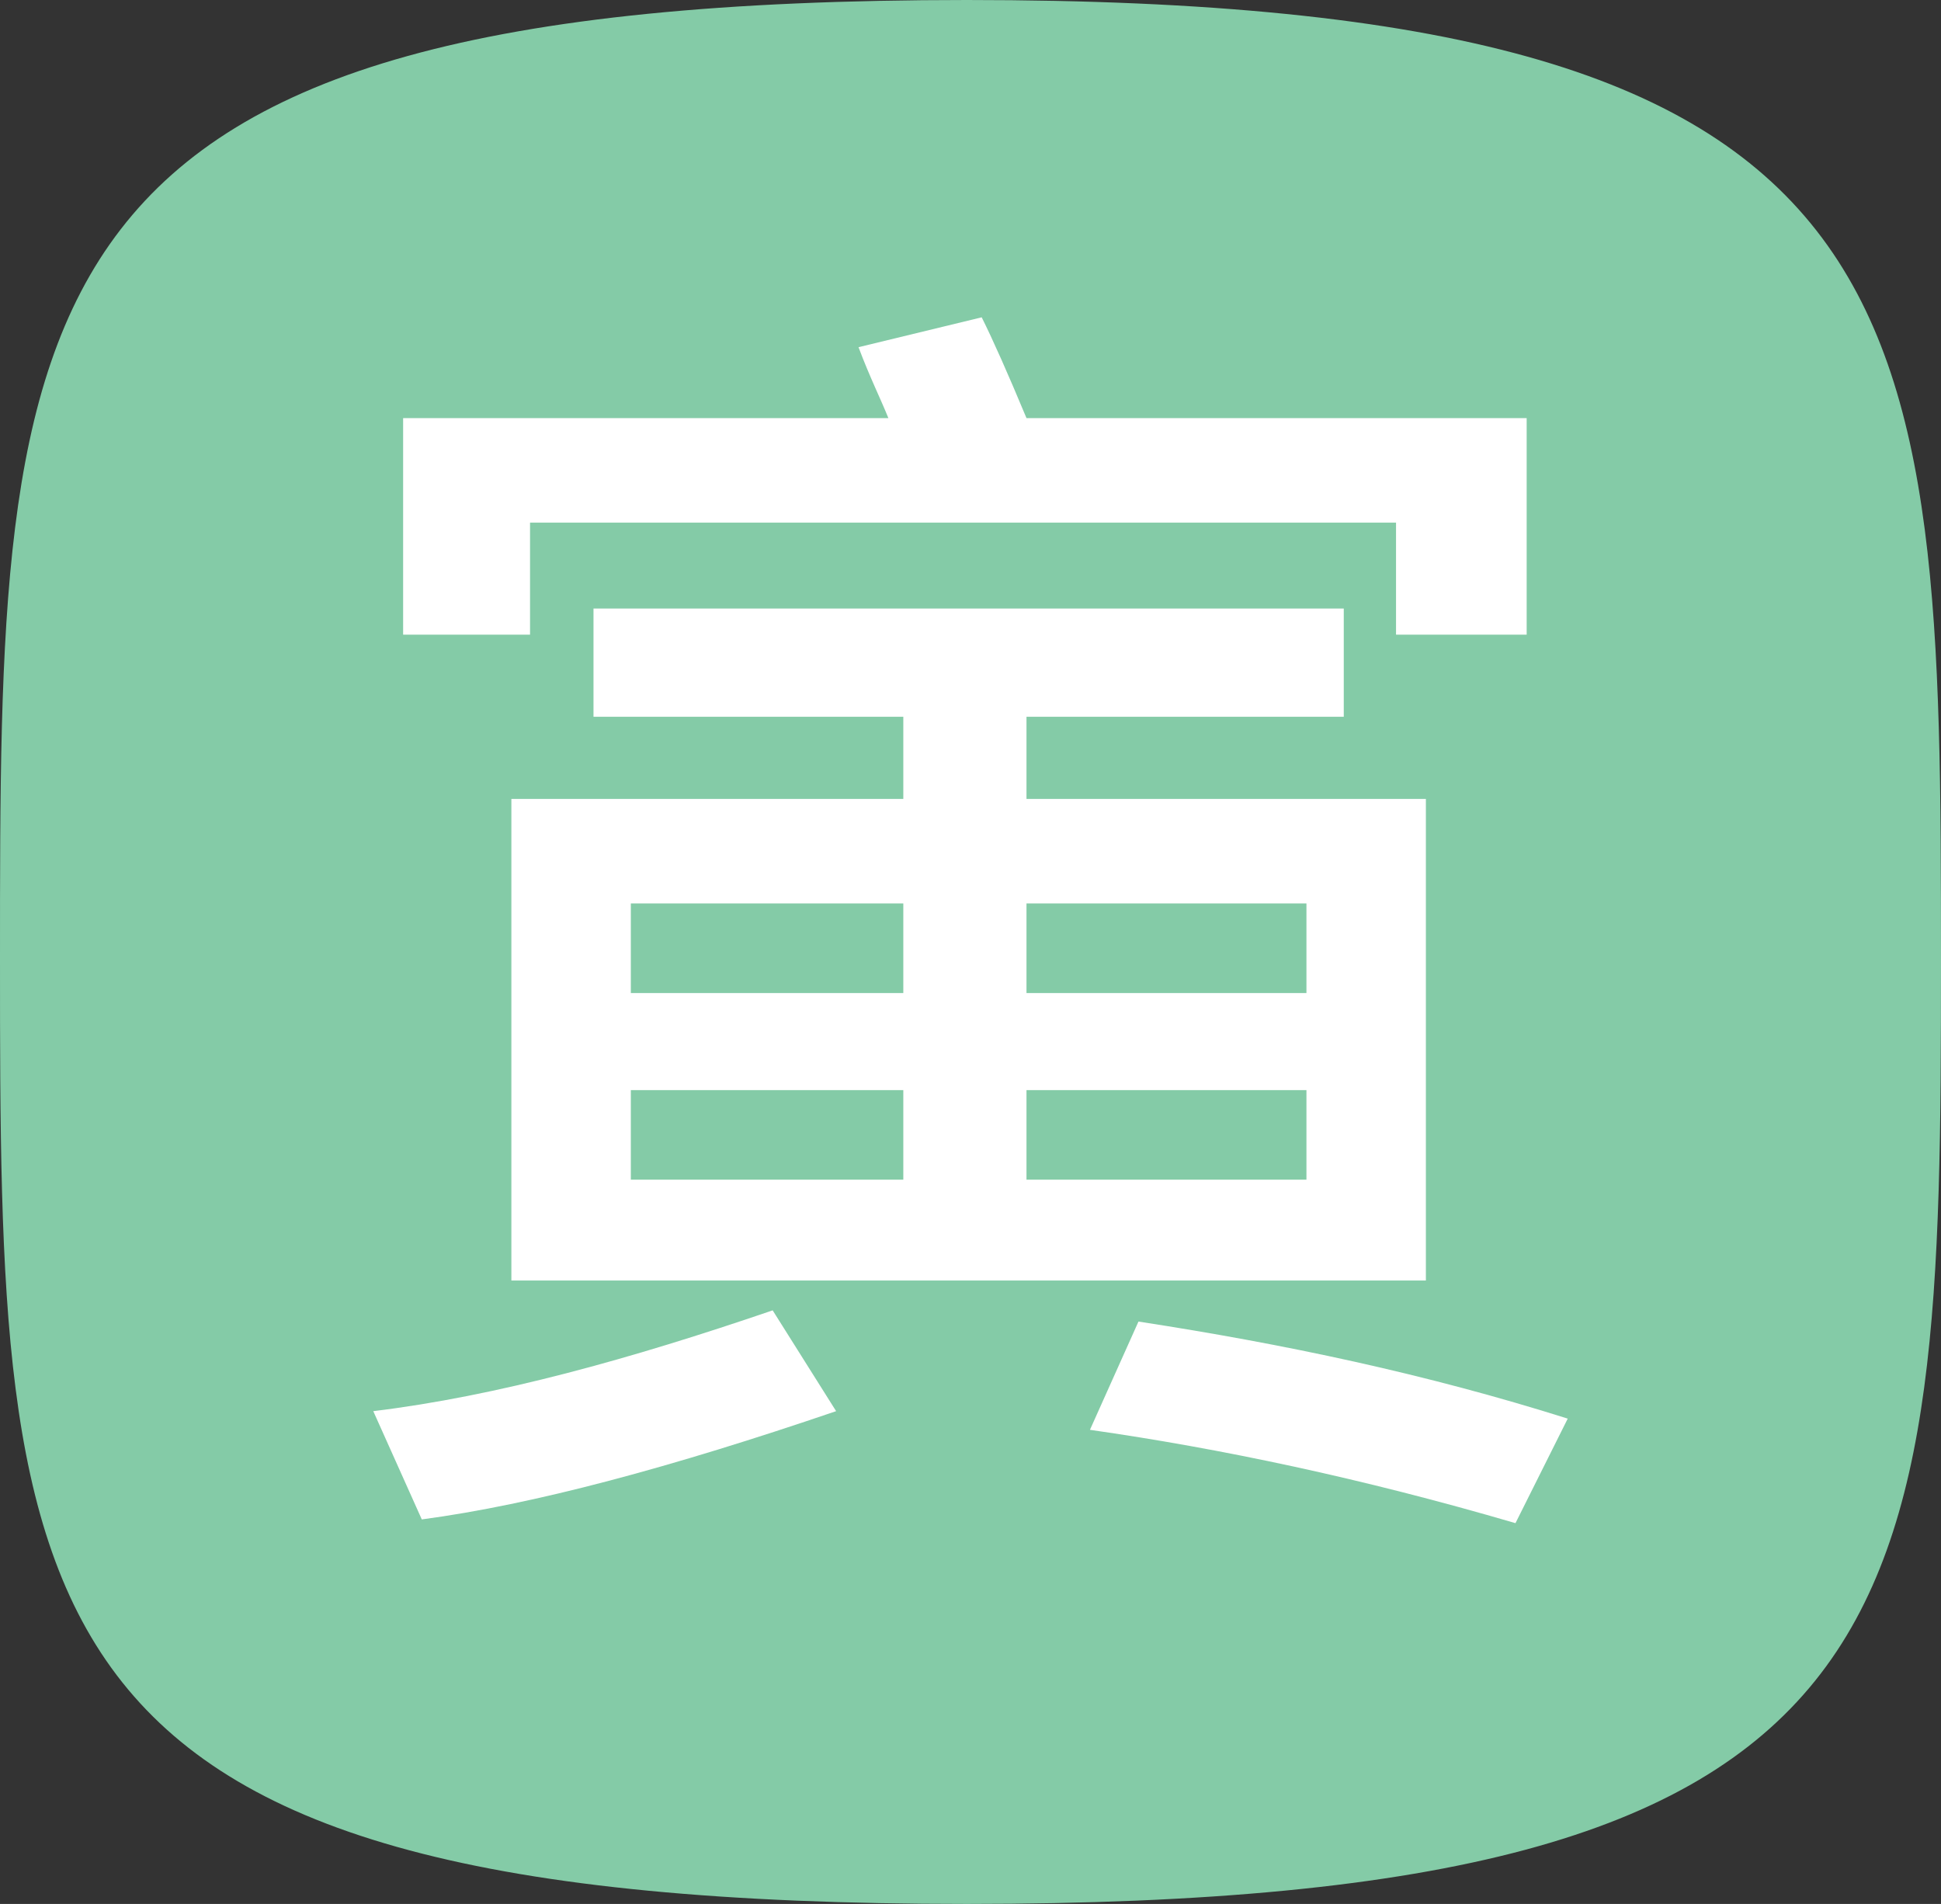
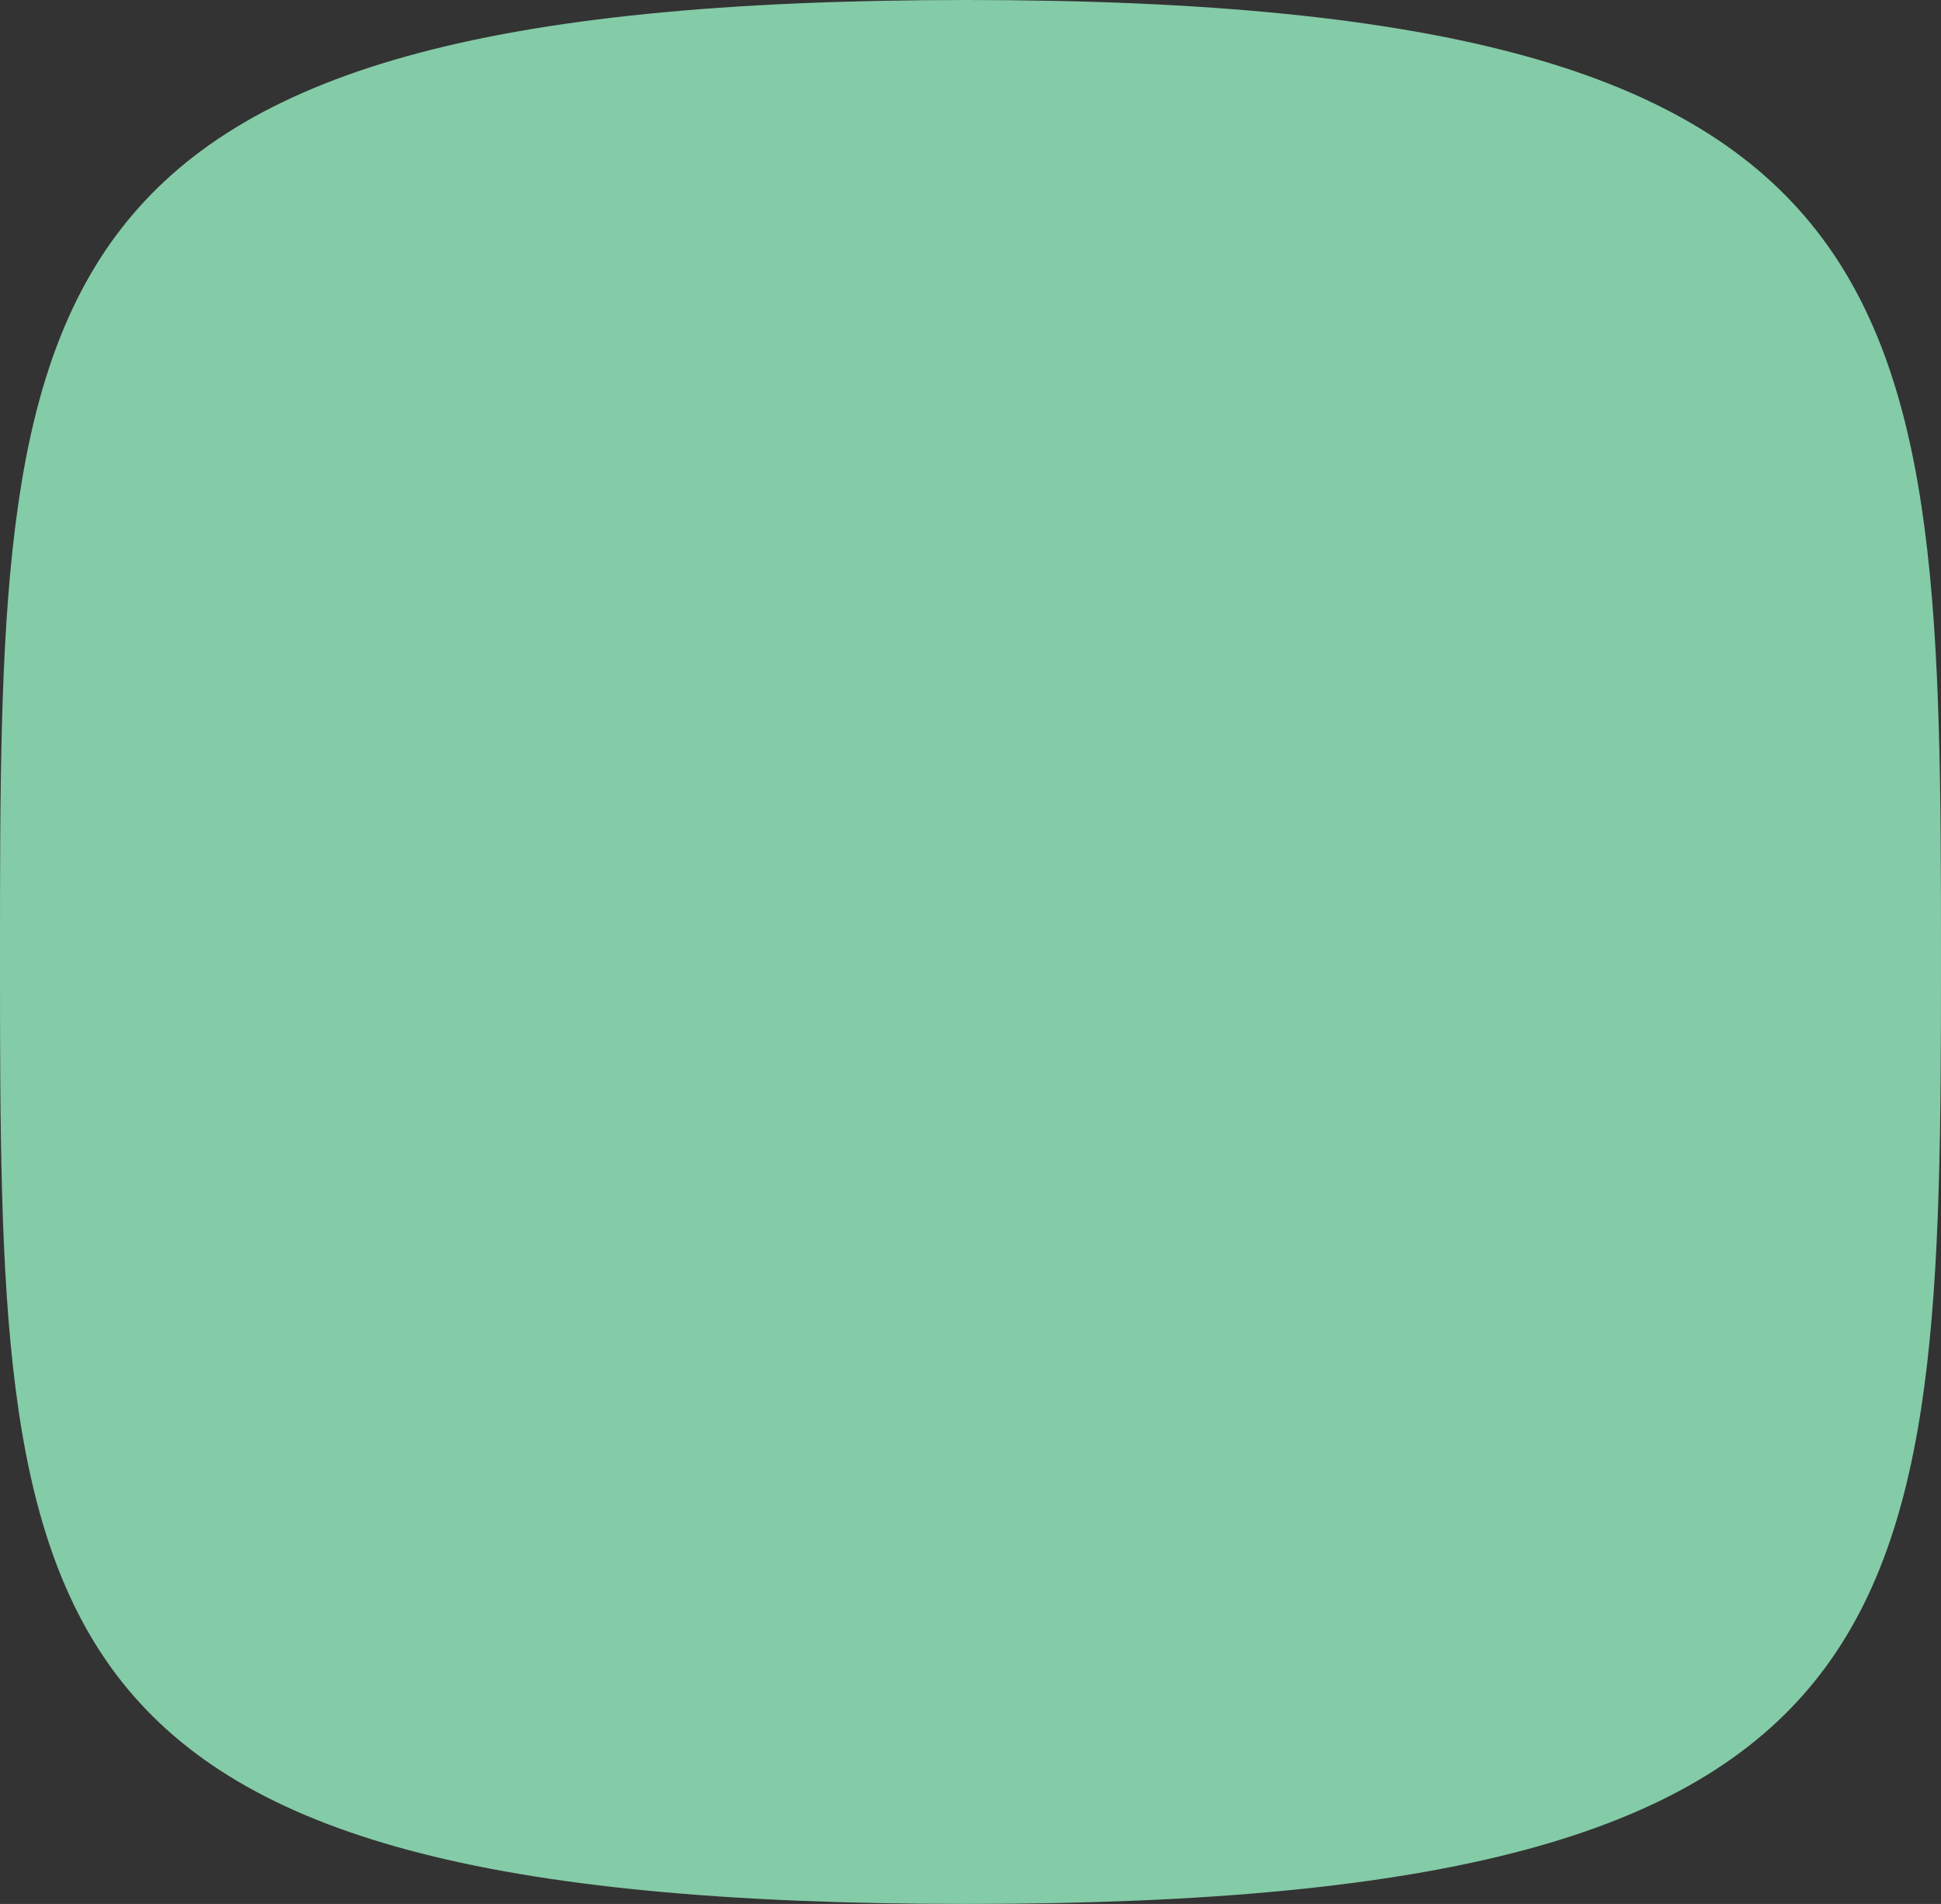
<svg xmlns="http://www.w3.org/2000/svg" version="1.1" id="Layer_1" x="0px" y="0px" viewBox="0 0 52 51" style="enable-background:new 0 0 52 51;" xml:space="preserve">
  <rect x="0" y="0" width="52" height="51" fill="#333333" stroke="none" />
  <style type="text/css">
	.st0{fill:#84CBA7;}
	.st1{fill:#FFFFFF;}
</style>
  <path class="st0" d="M25.9,51C0.1,51,0,43.6,0,25.7S0,0,25.9,0S52,7.9,52,25.7S51.7,51,25.9,51z" />
  <g>
-     <path class="st1" d="M22.4,37.8c-4.4,1.5-8.1,2.5-11.1,2.9L10,37.8c3.3-0.4,6.9-1.4,10.7-2.7L22.4,37.8z M40.8,17h-3.4v-3H14.2v3   h-3.4v-5.8h13c-0.2-0.5-0.5-1.1-0.8-1.9l3.3-0.8c0.3,0.6,0.7,1.5,1.2,2.7h13.4V17H40.8z M38.2,34.3H13.7V21.4h10.5v-2.2h-8.3v-2.9   H36v2.9h-8.5v2.2h10.7V34.3L38.2,34.3z M24.2,26.6v-2.4h-7.3v2.4H24.2z M24.2,31.6v-2.4h-7.3v2.4H24.2z M35,26.6v-2.4h-7.5v2.4H35z    M35,31.6v-2.4h-7.5v2.4H35z M42,38l-1.4,2.8c-4.1-1.2-7.9-2-11.4-2.5l1.3-2.9C34.4,36,38.2,36.8,42,38z" />
-   </g>
+     </g>
</svg>